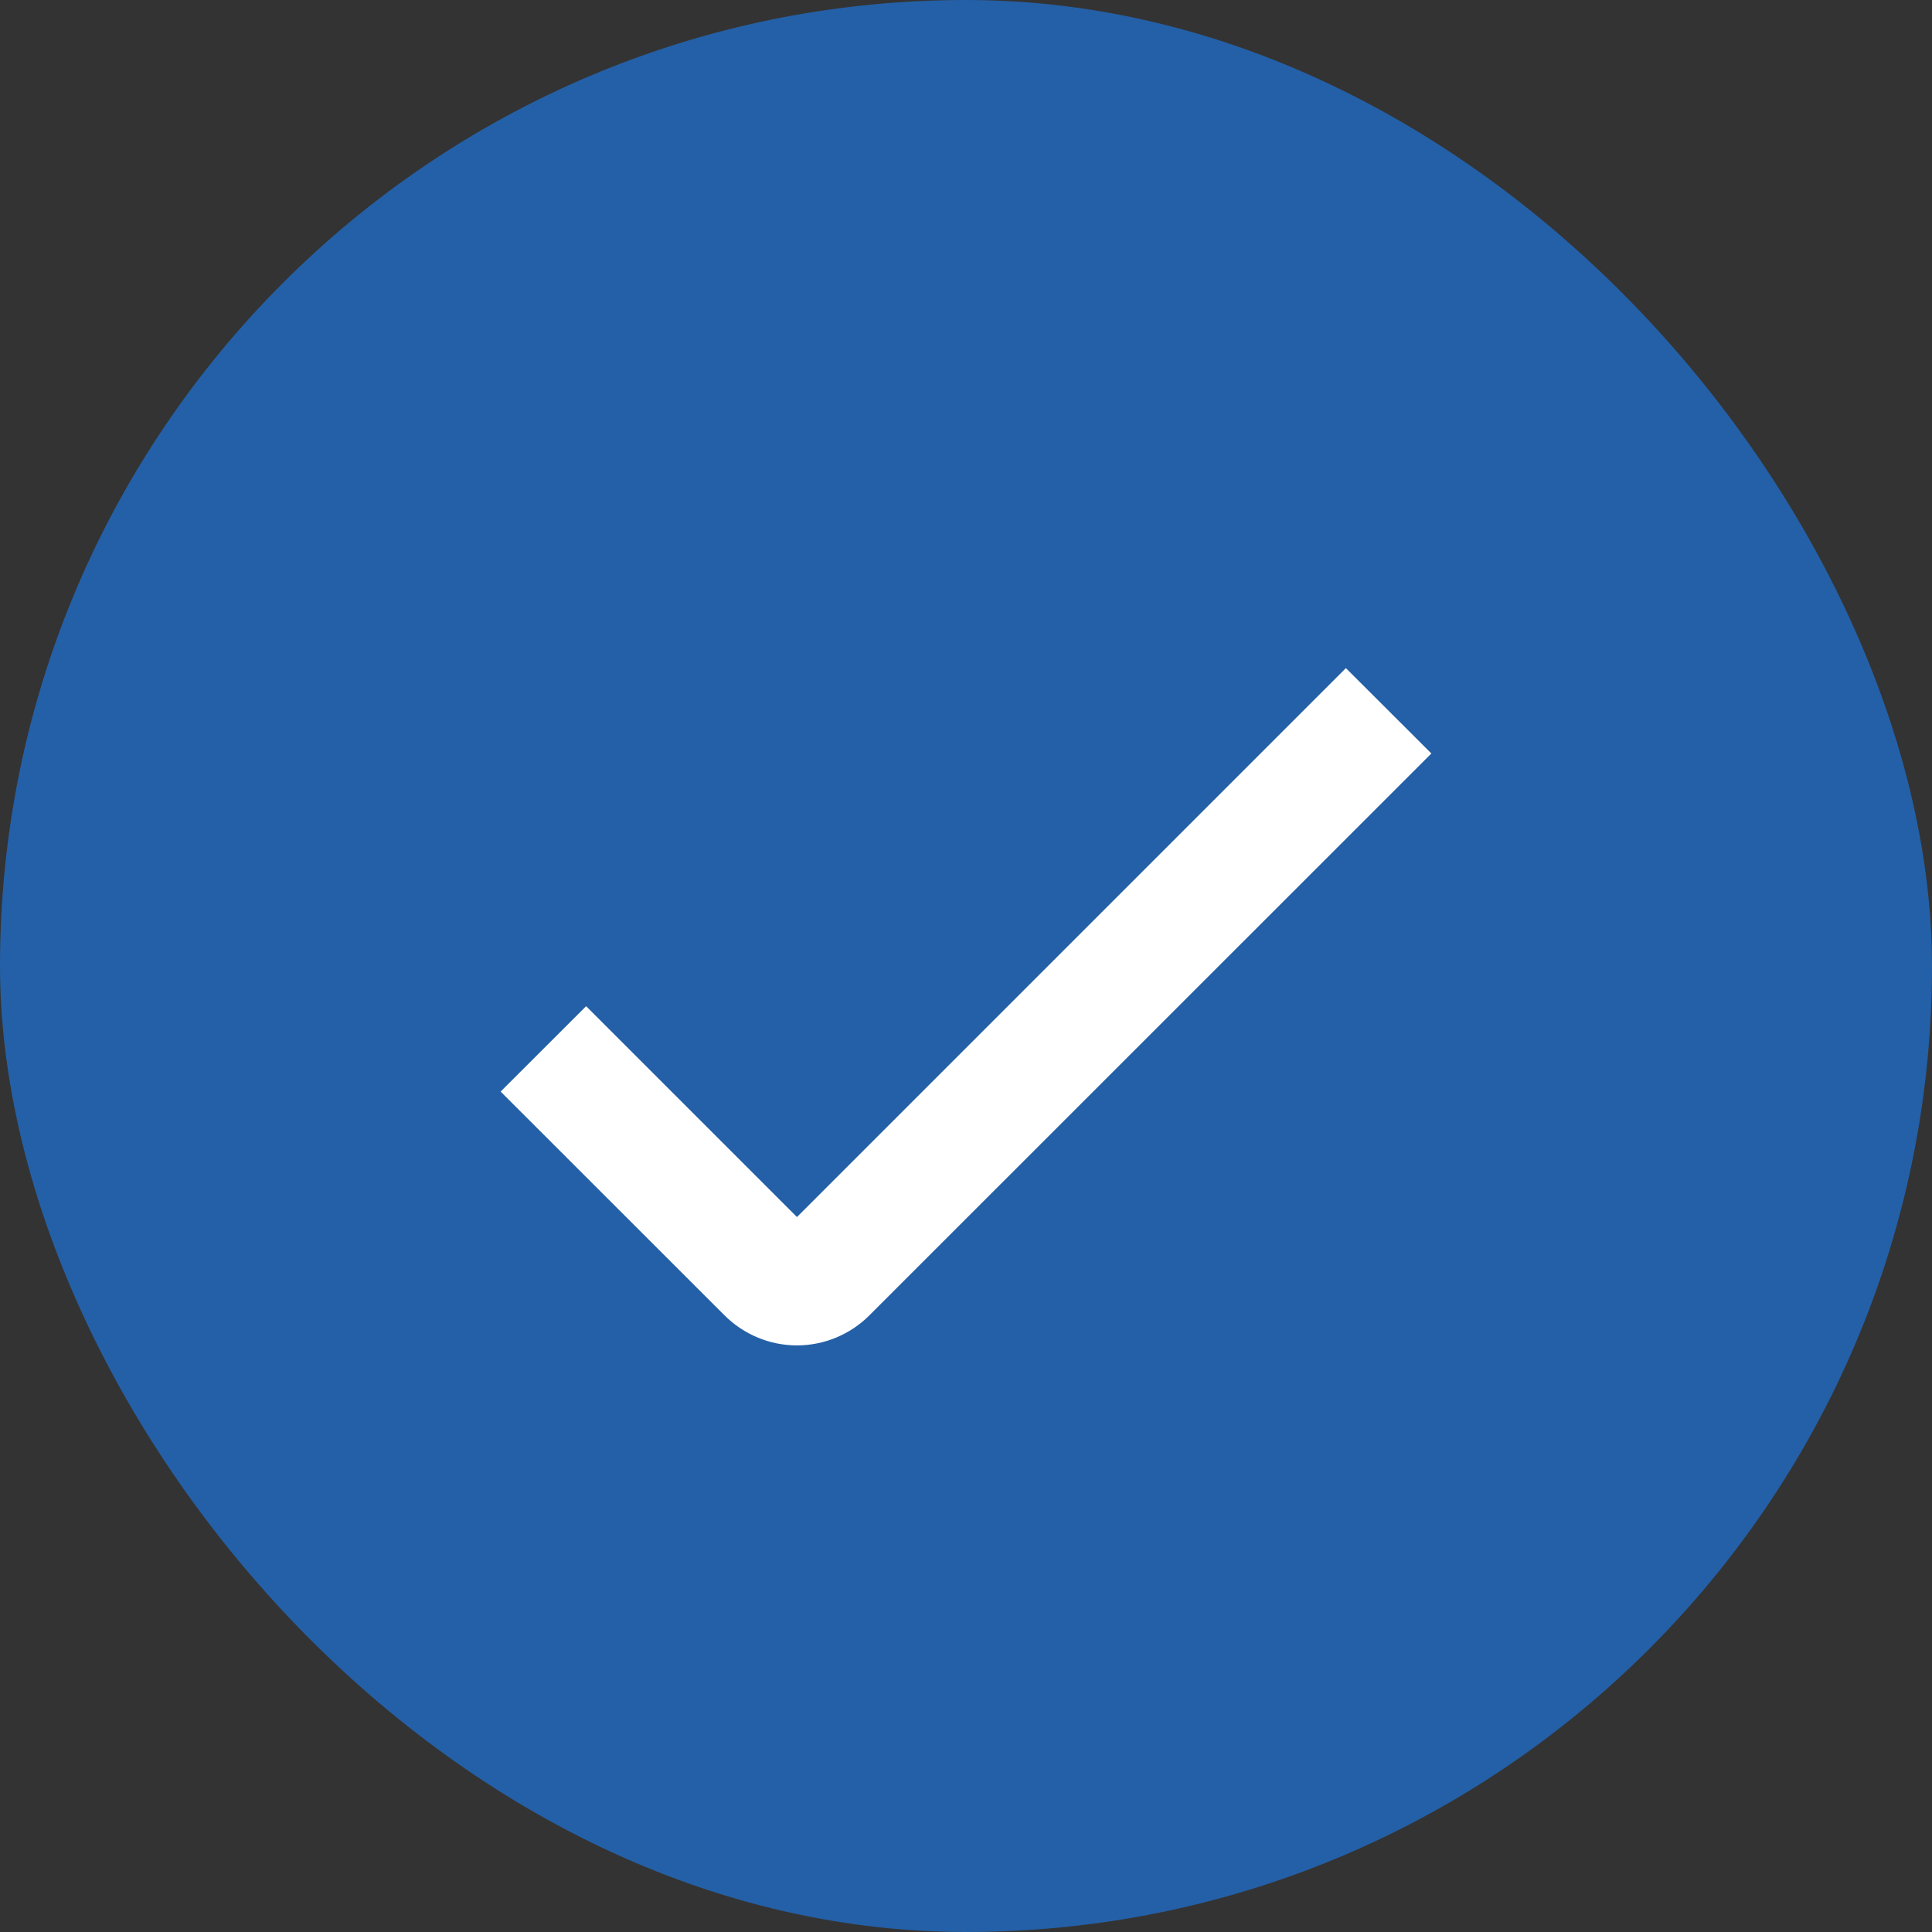
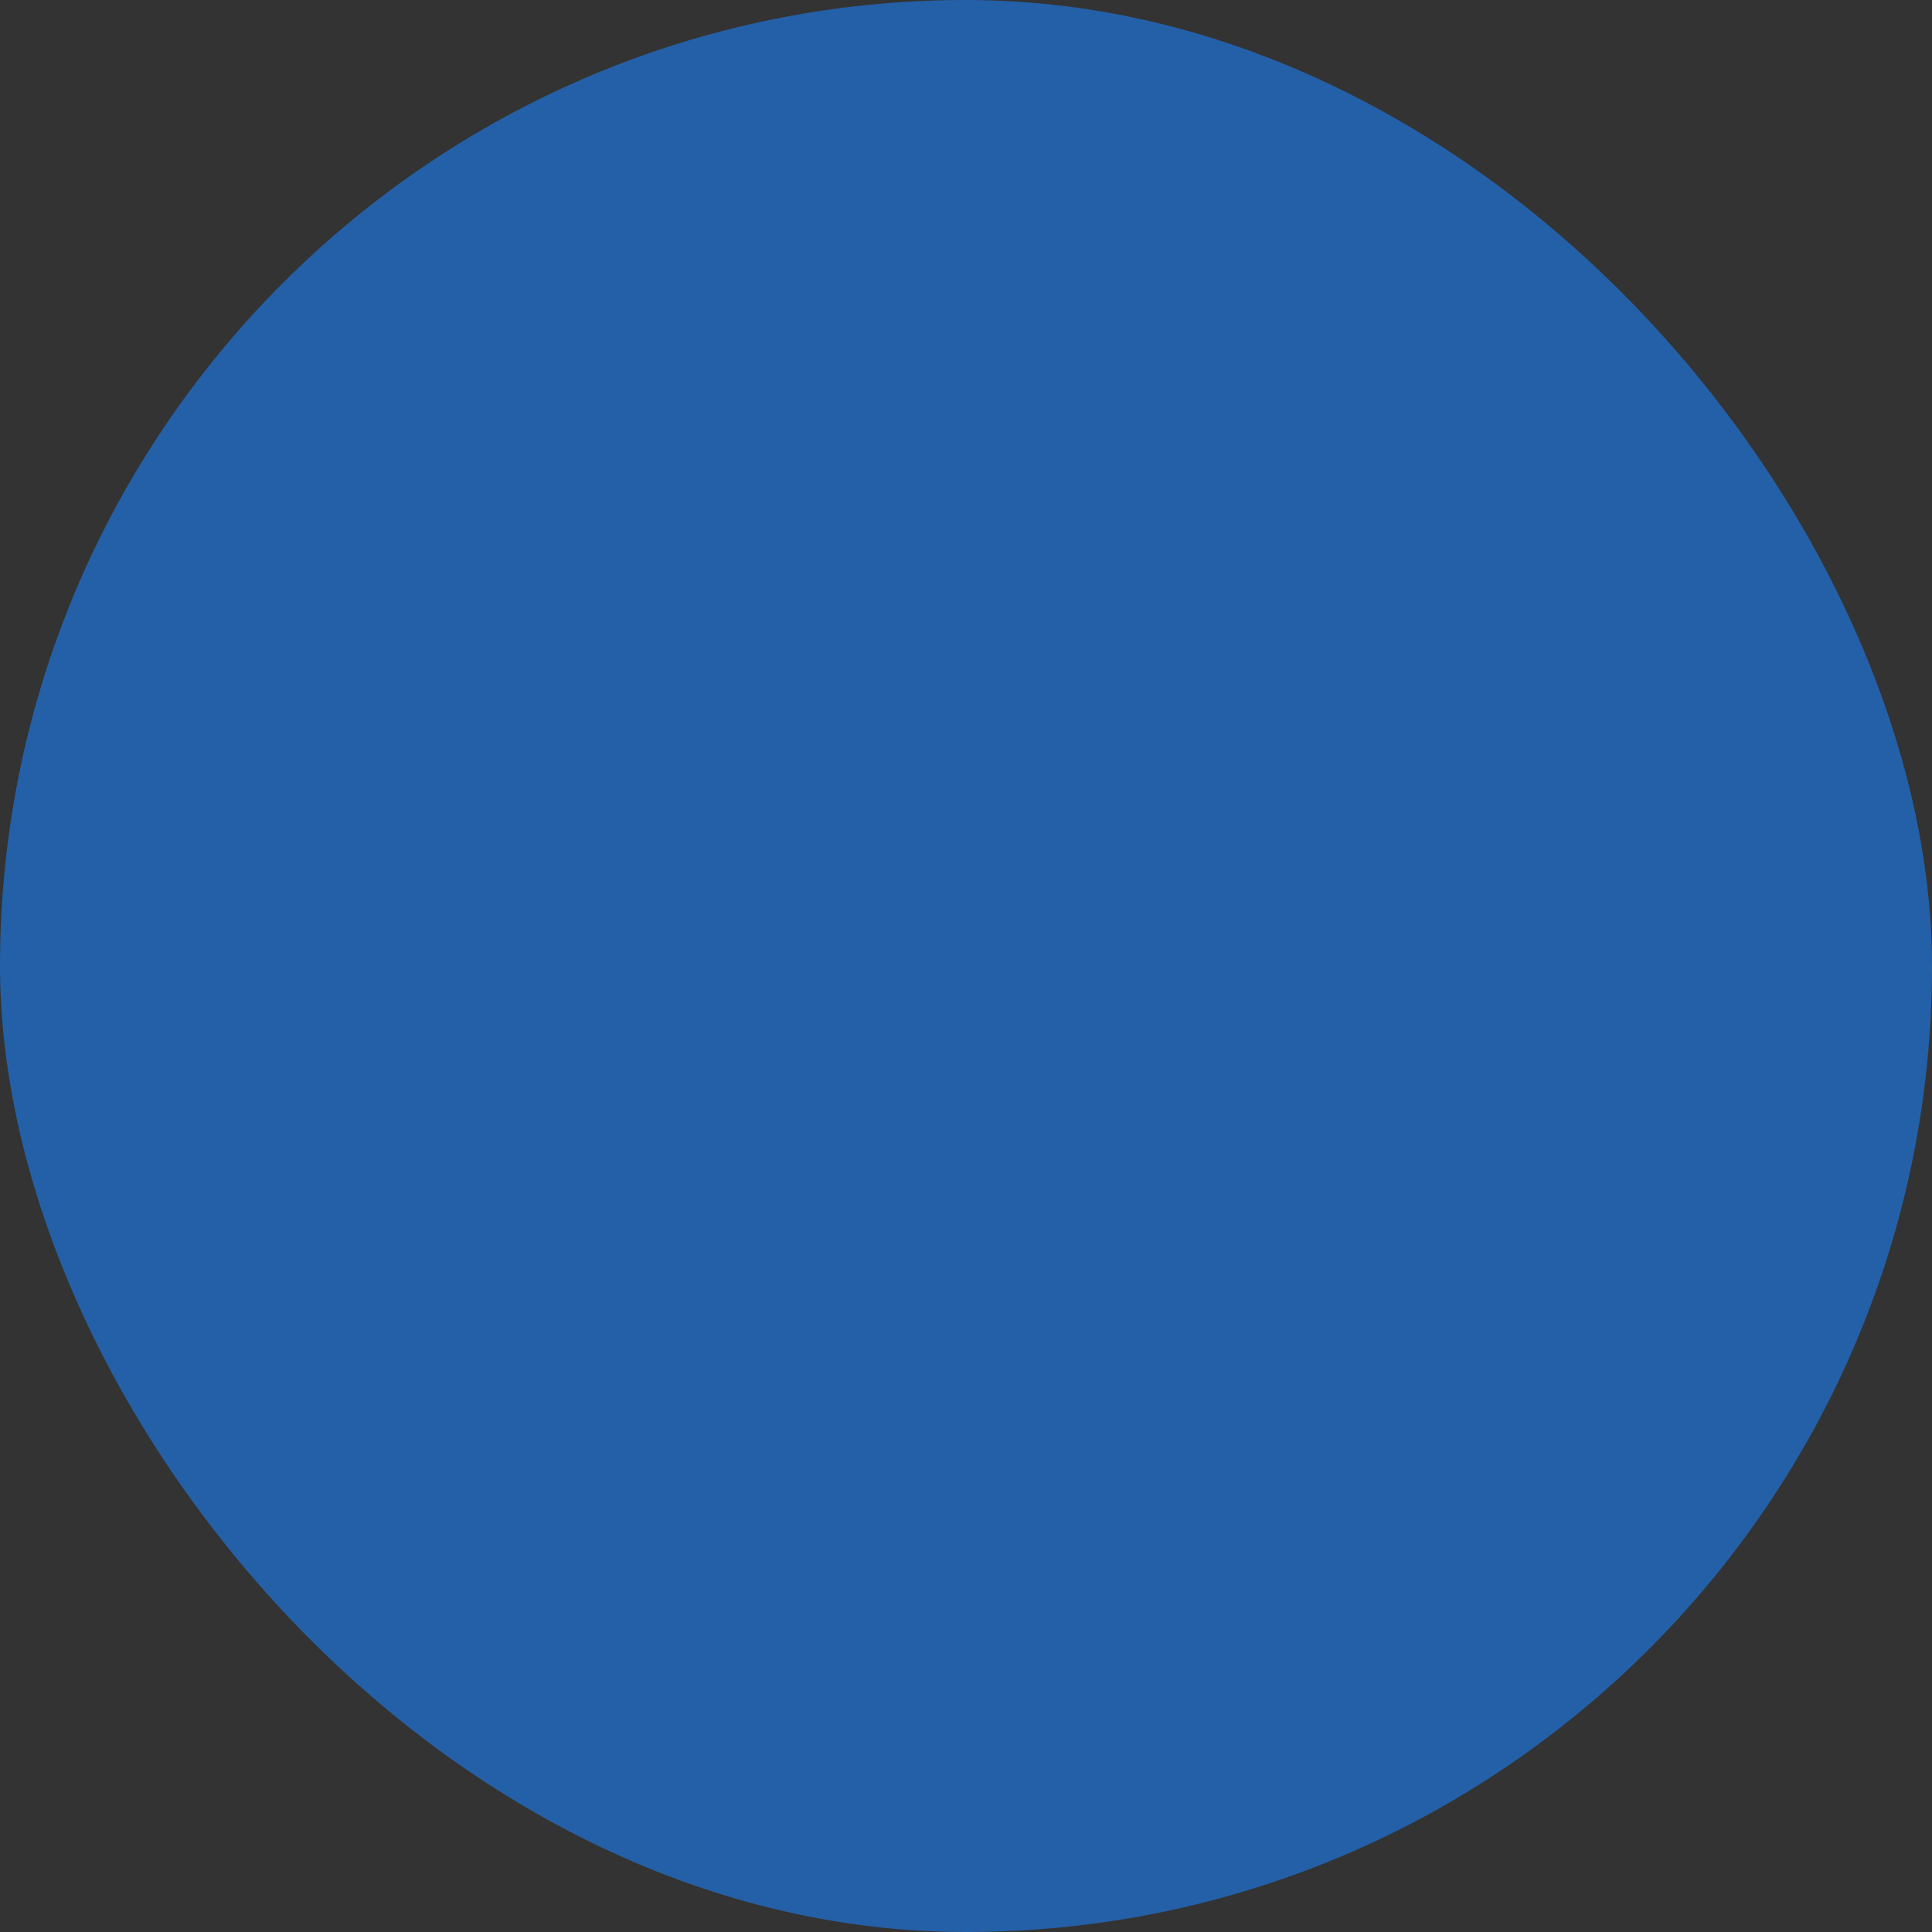
<svg xmlns="http://www.w3.org/2000/svg" width="16" height="16" viewBox="0 0 16 16" fill="none">
  <rect x="0" y="0" width="16" height="16" fill="#333333" stroke="none" />
  <rect width="16" height="16" rx="8" fill="#2460A7" />
-   <path d="M6.6 11.142C6.488 11.142 6.378 11.12 6.275 11.077C6.172 11.034 6.079 10.972 6 10.893L4.146 9.04L4.854 8.333L6.6 10.079L11.146 5.533L11.854 6.24L7.2 10.893C7.121 10.972 7.028 11.034 6.925 11.077C6.822 11.12 6.711 11.142 6.6 11.142Z" fill="white" />
</svg>